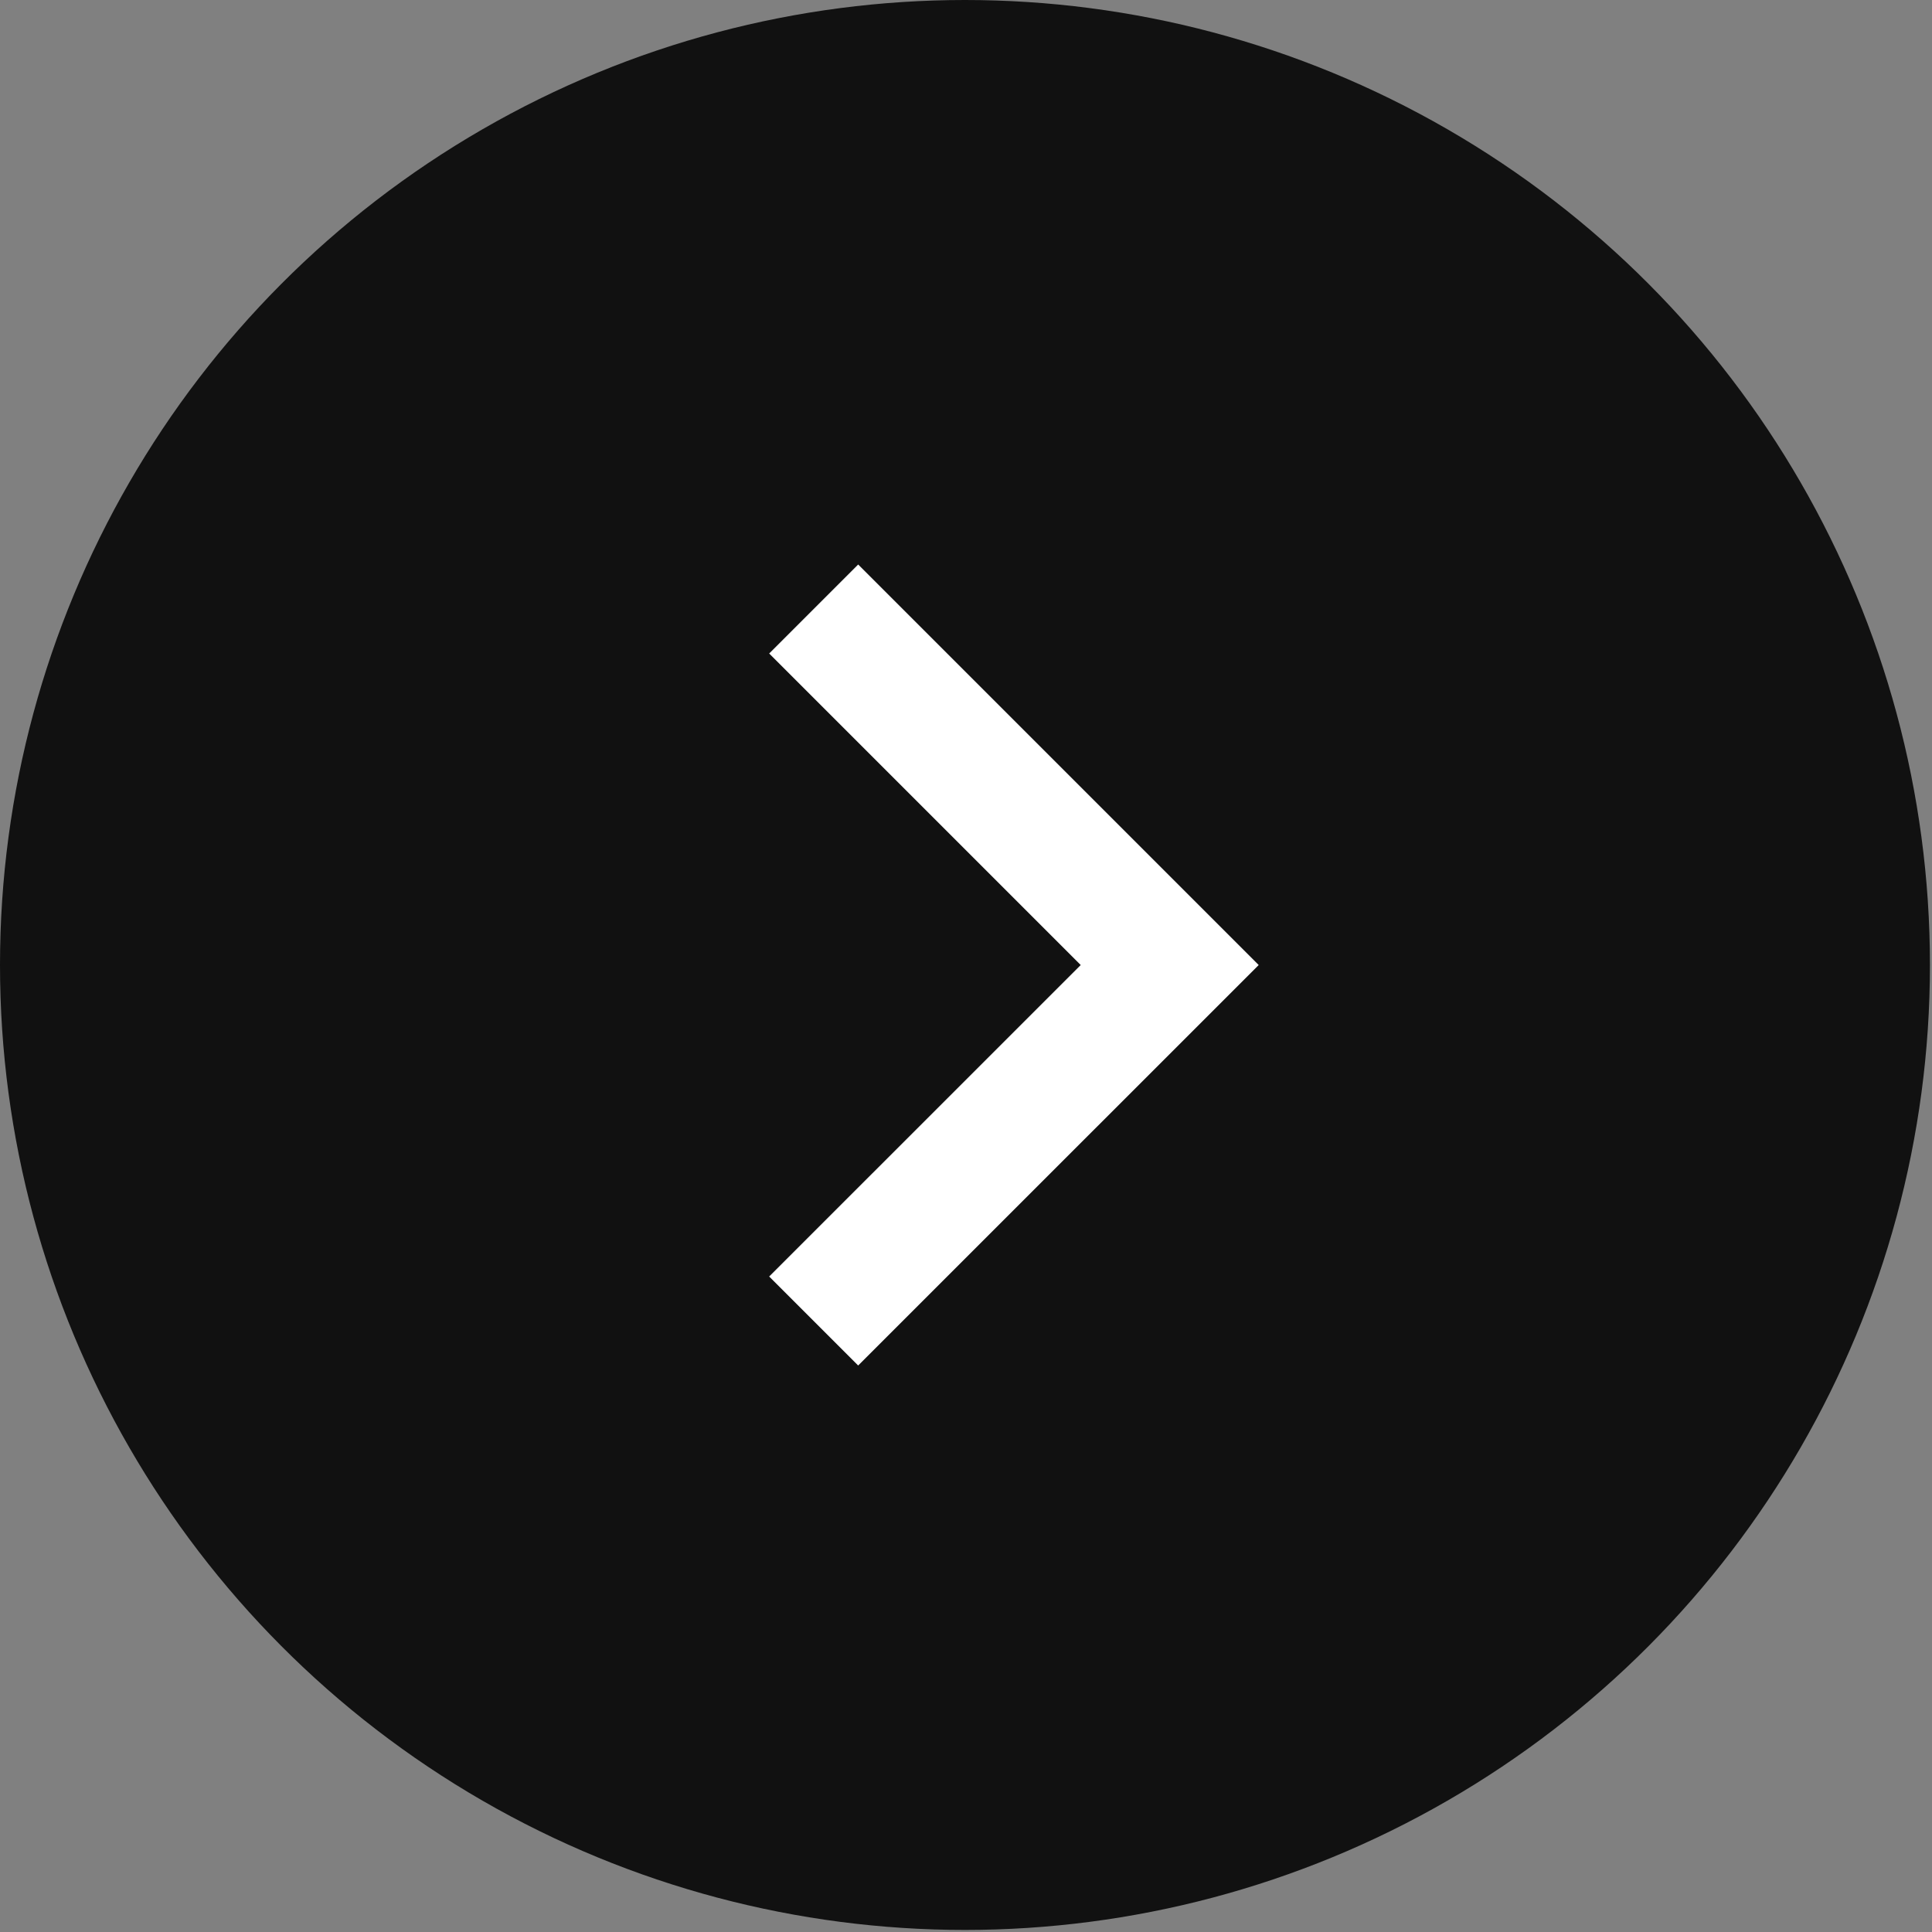
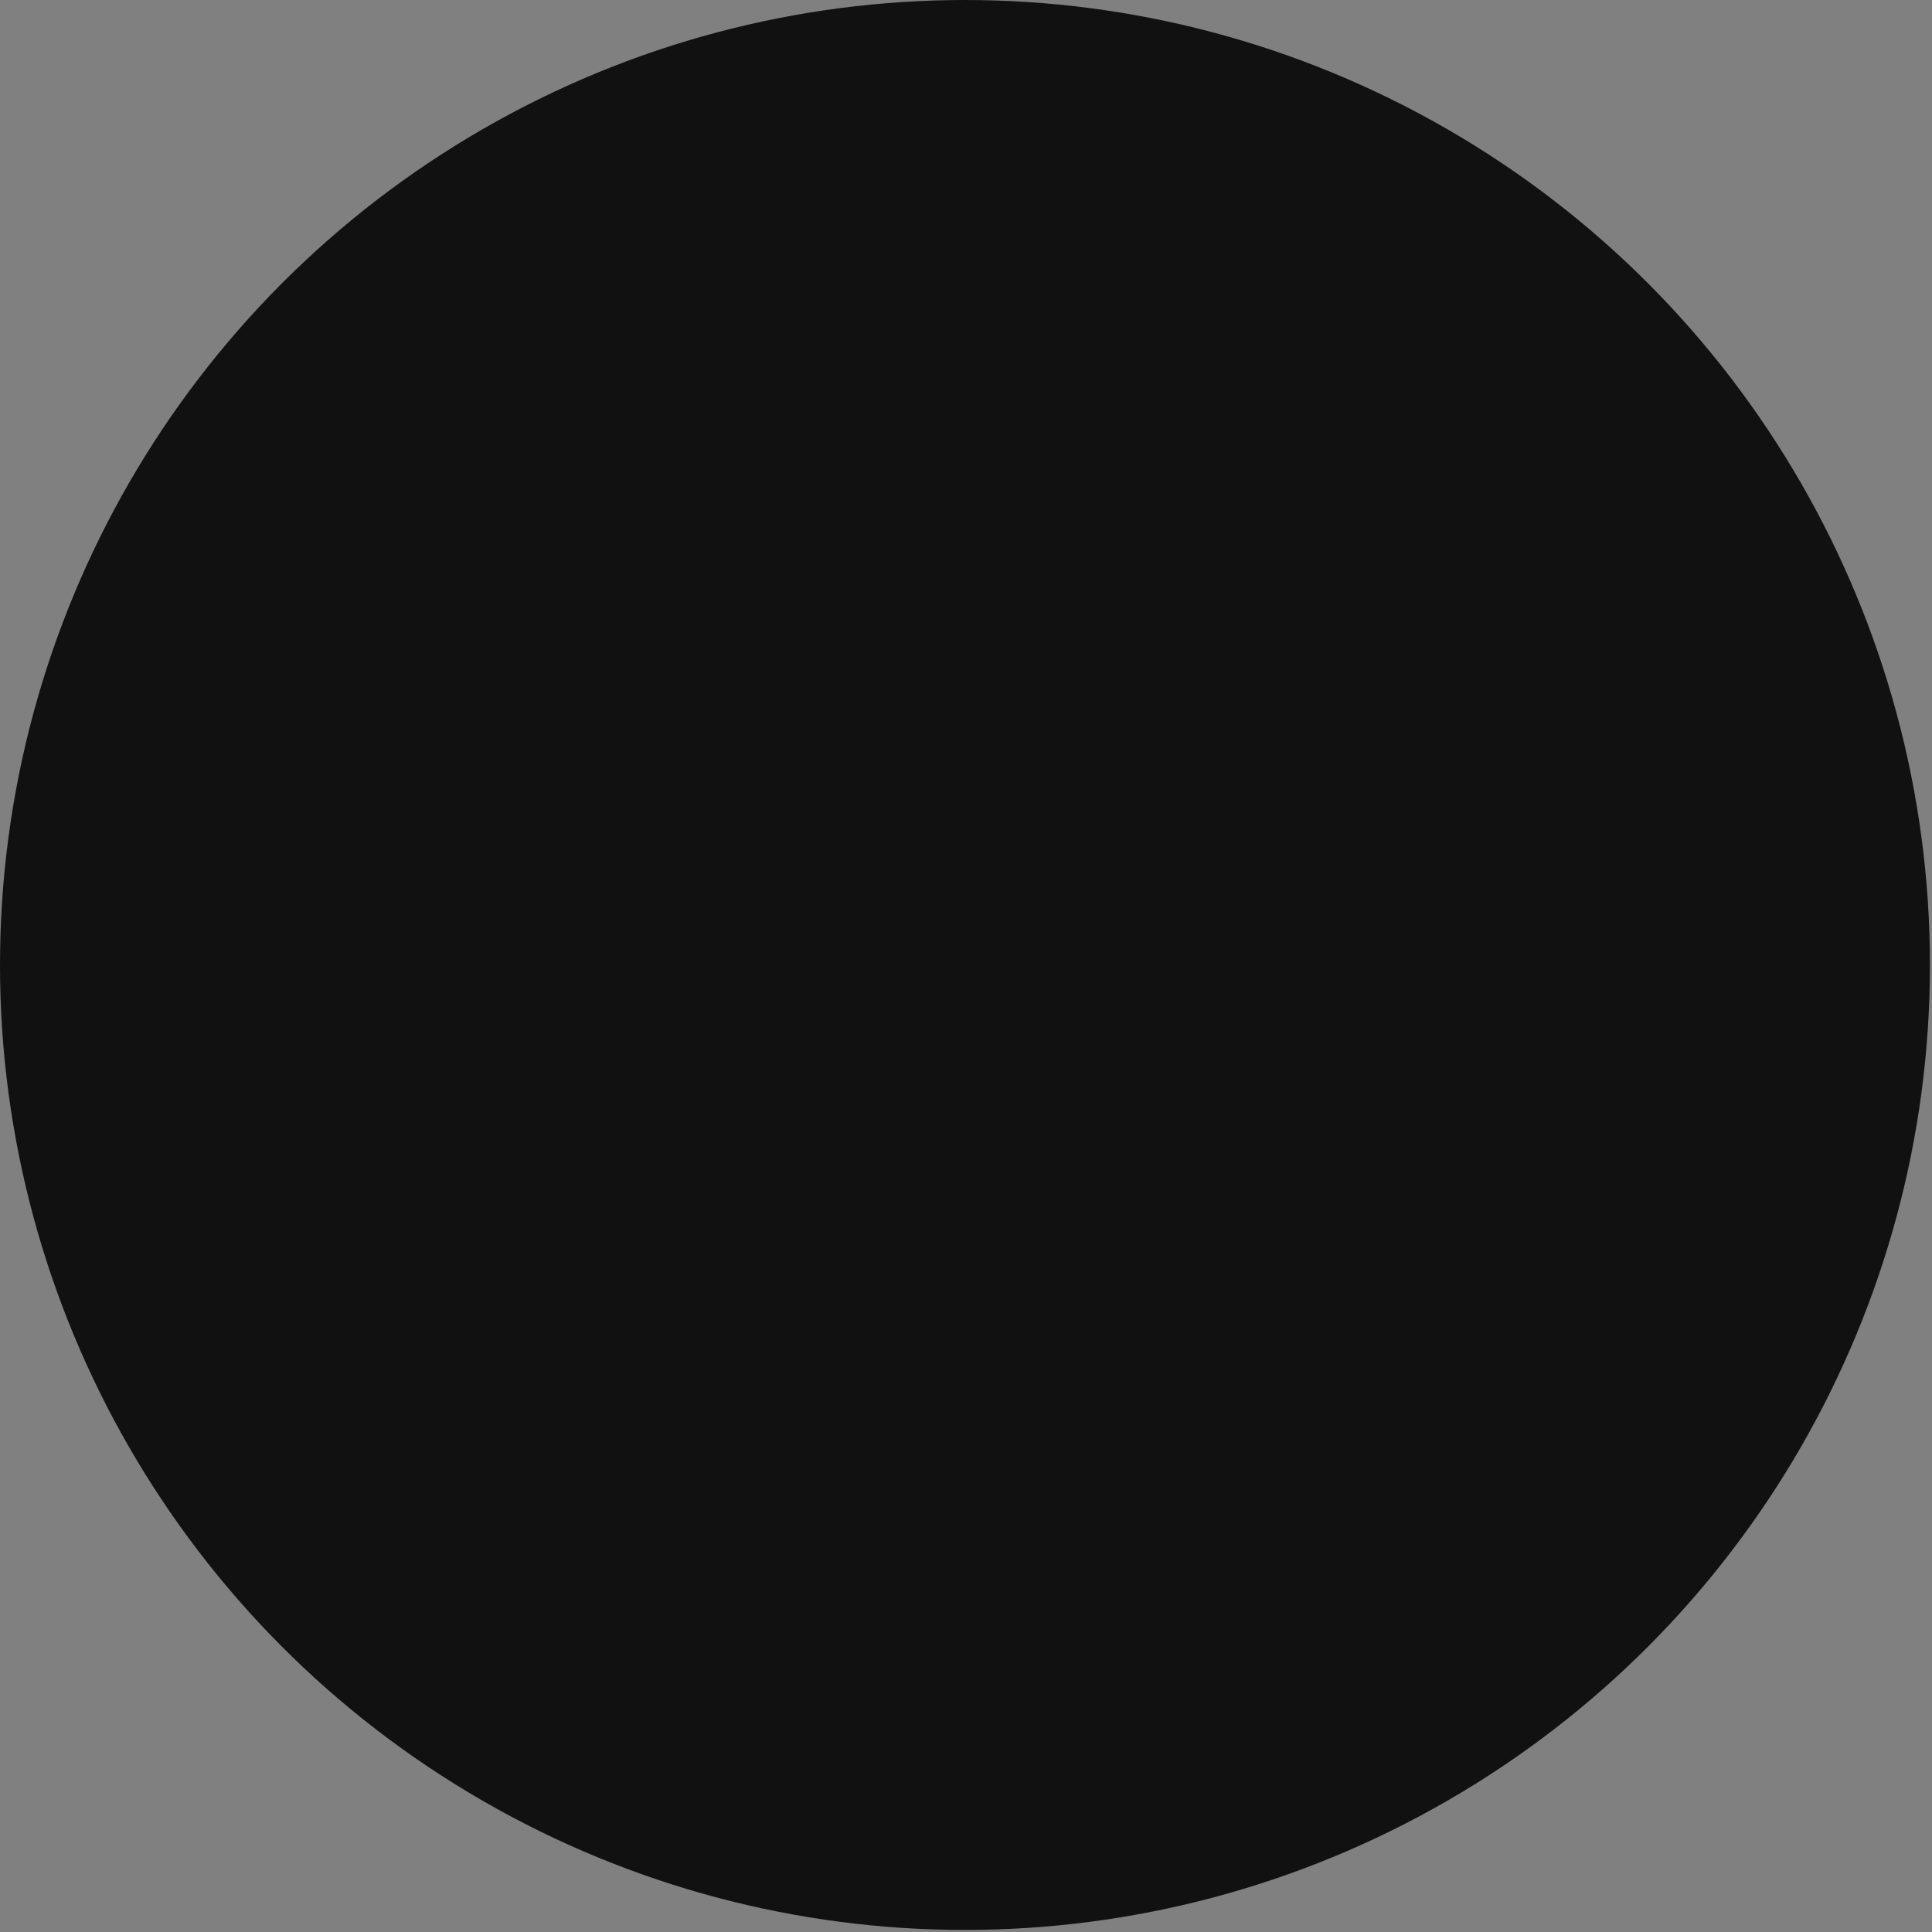
<svg xmlns="http://www.w3.org/2000/svg" width="32" height="32" viewBox="0 0 32 32" fill="none">
  <rect x="0" y="0" width="32" height="32" fill="#808080" stroke="none" />
  <circle cx="15.983" cy="15.983" r="15.983" fill="#111111" />
  <g clip-path="url(#clip0_1160_4368)">
-     <path d="M17.9 15.984L12.74 21.143L14.214 22.617L20.848 15.984L14.214 9.35L12.74 10.824L17.9 15.984Z" fill="white" />
-   </g>
+     </g>
  <defs>
    <clipPath id="clip0_1160_4368">
      <rect width="14.546" height="8.727" fill="white" transform="matrix(4.37114e-08 -1 -1 -4.37114e-08 21.091 23.273)" />
    </clipPath>
  </defs>
</svg>